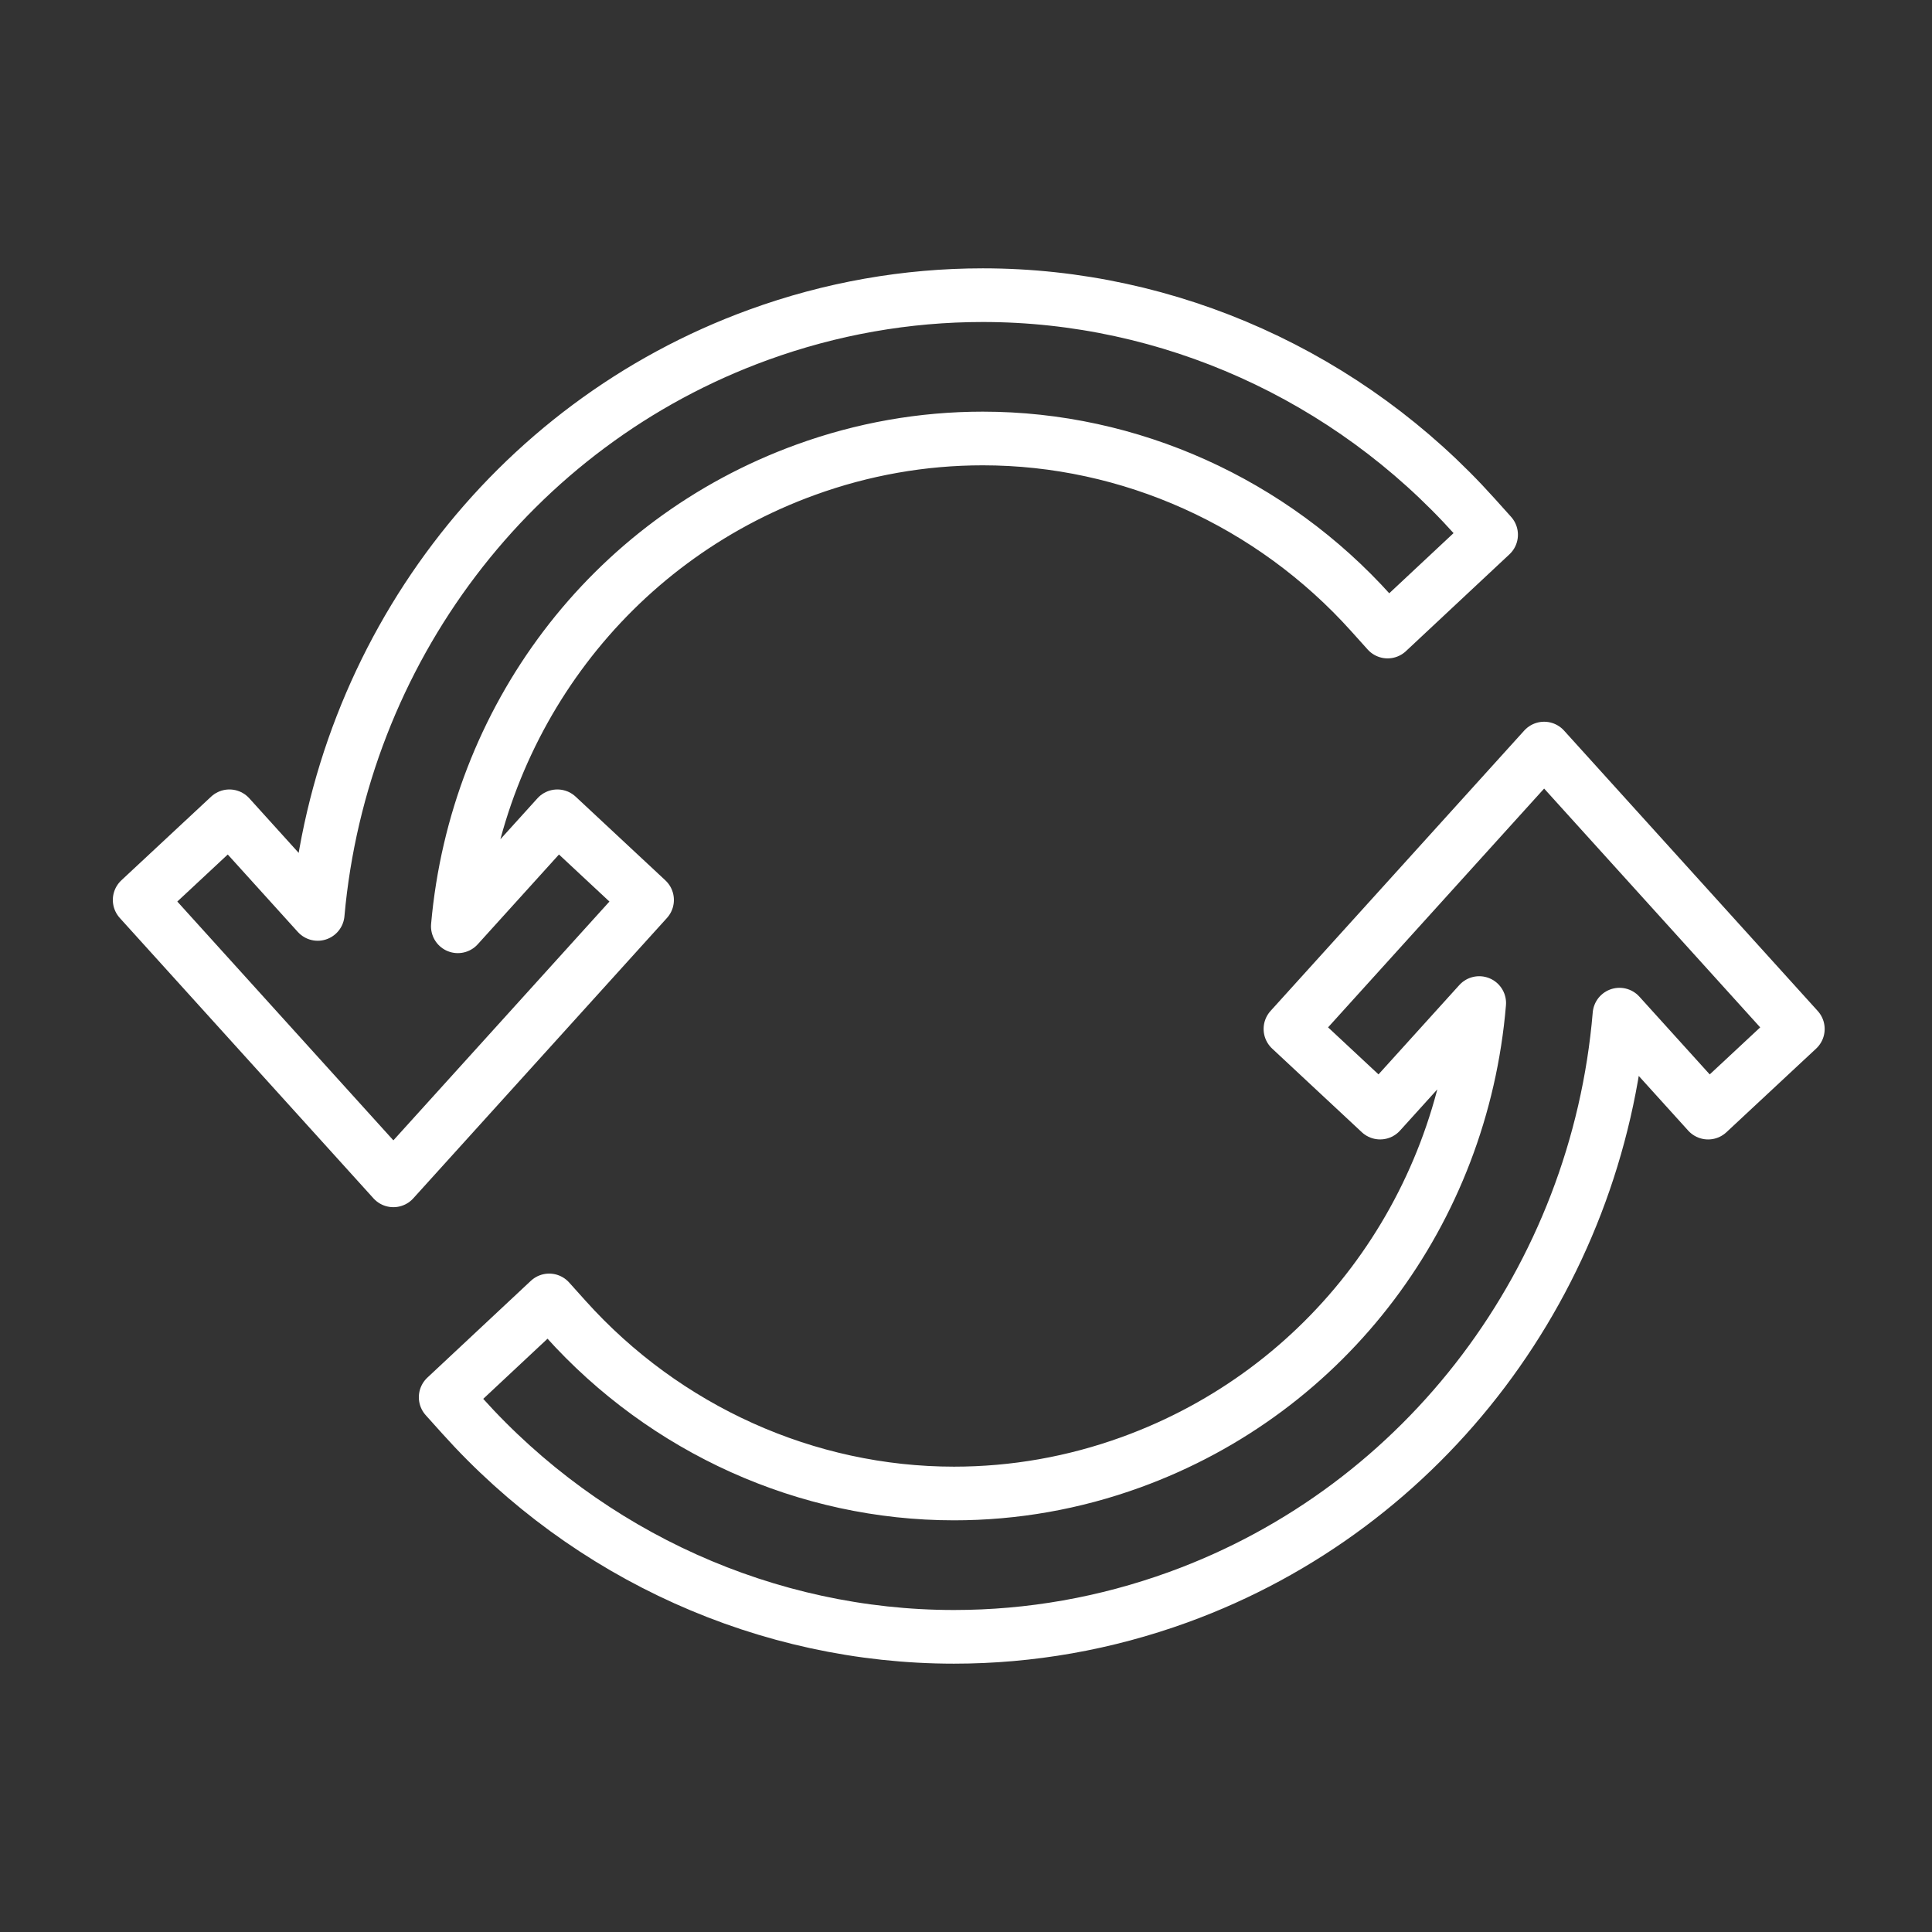
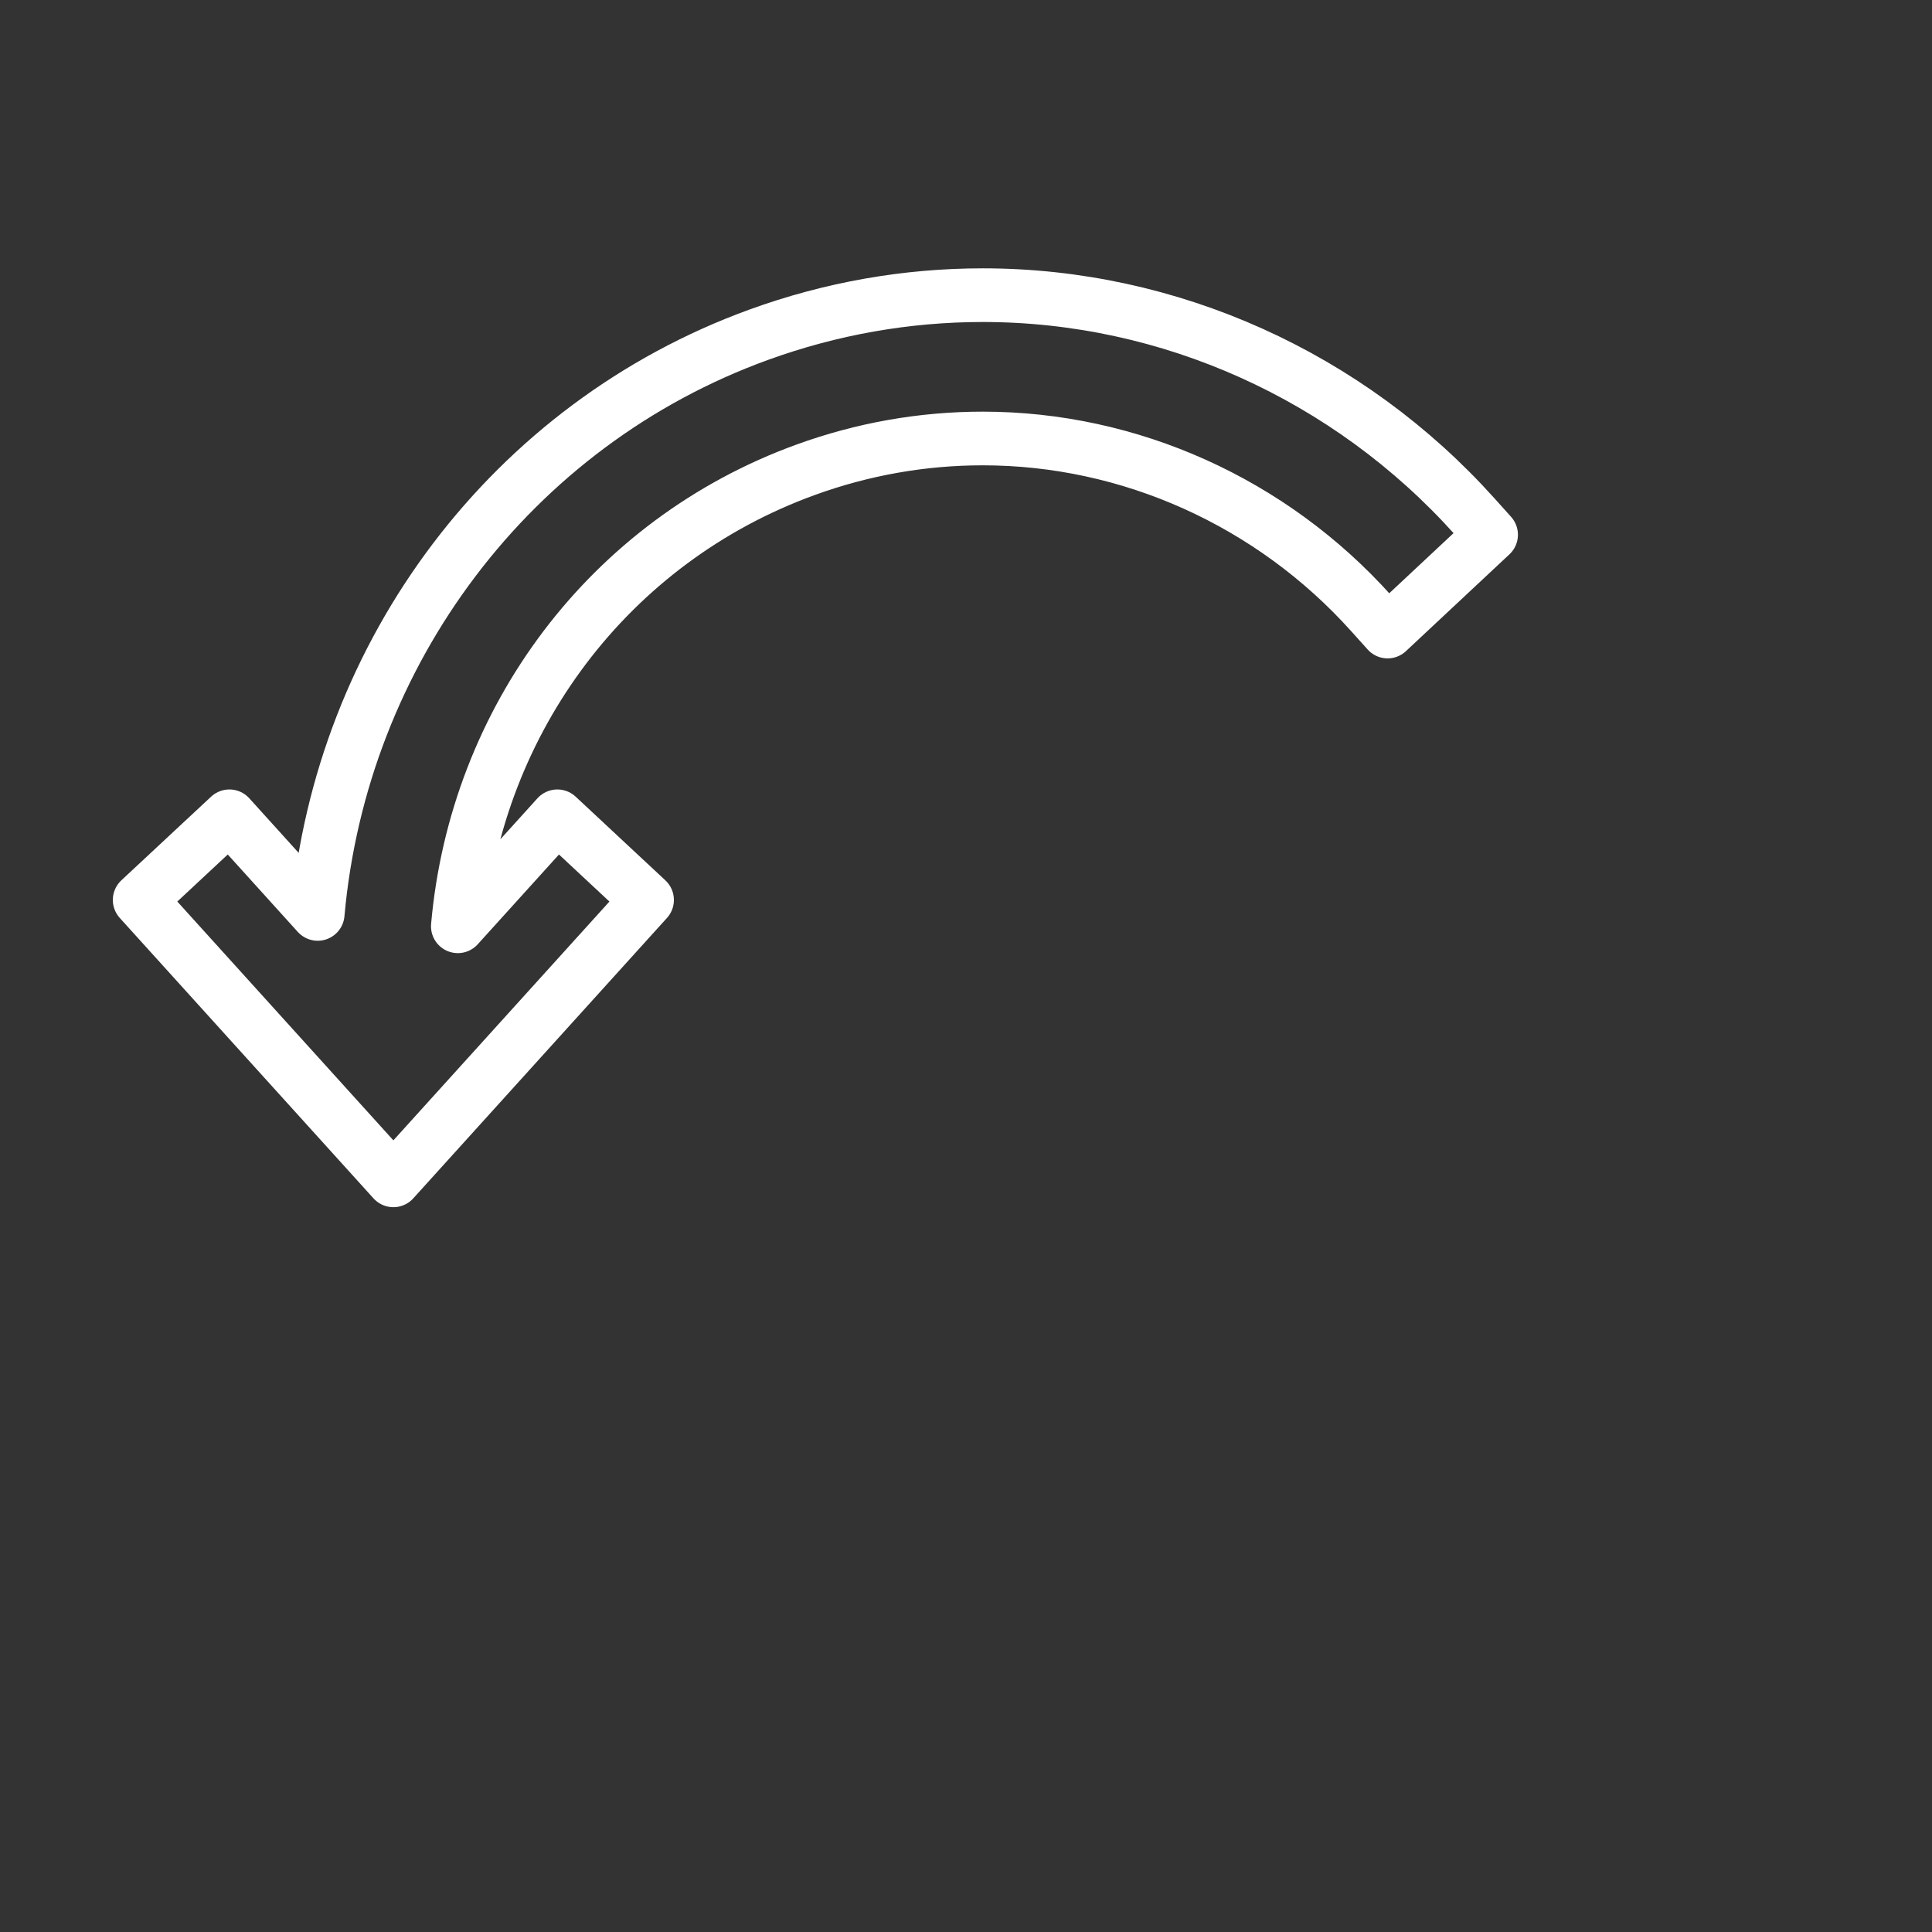
<svg xmlns="http://www.w3.org/2000/svg" id="emoji" viewBox="0 0 72 72">
  <rect x="0" y="0" width="72" height="72" fill="#333333" stroke="none" />
  <g id="line">
    <path fill="none" stroke="#FFFFFF" stroke-linecap="round" stroke-linejoin="round" stroke-miterlimit="10" stroke-width="2" d="M20.771,30.421l-3.709,4.099c0.683-7.707,5.642-14.355,12.963-17.013c2.131-0.774,4.352-1.166,6.6-1.166 c5.483,0,10.76,2.375,14.477,6.516l0.61,0.679l3.857-3.608l-0.61-0.679C50.253,14.006,43.572,11,36.628,11 c-2.847,0-5.659,0.496-8.356,1.476C19.065,15.819,12.712,24.304,11.84,34.059L8.549,30.421L5.205,33.538l9.455,10.45 l9.454-10.449L20.771,30.421z" />
-     <path fill="none" stroke="#FFFFFF" stroke-linecap="round" stroke-linejoin="round" stroke-miterlimit="10" stroke-width="2" d="M67,38.347l-9.455-10.45l-9.454,10.449l3.342,3.117l3.693-4.082c-0.649,7.749-5.621,14.442-12.973,17.112 c-2.131,0.773-4.35,1.165-6.6,1.165c-5.483,0-10.76-2.375-14.477-6.516l-0.61-0.679l-3.857,3.608l0.61,0.679 C21.925,57.993,28.607,61,35.551,61c2.848,0,5.659-0.497,8.356-1.475c9.248-3.357,15.619-11.902,16.446-21.712 l3.303,3.651L67,38.347z" />
  </g>
</svg>